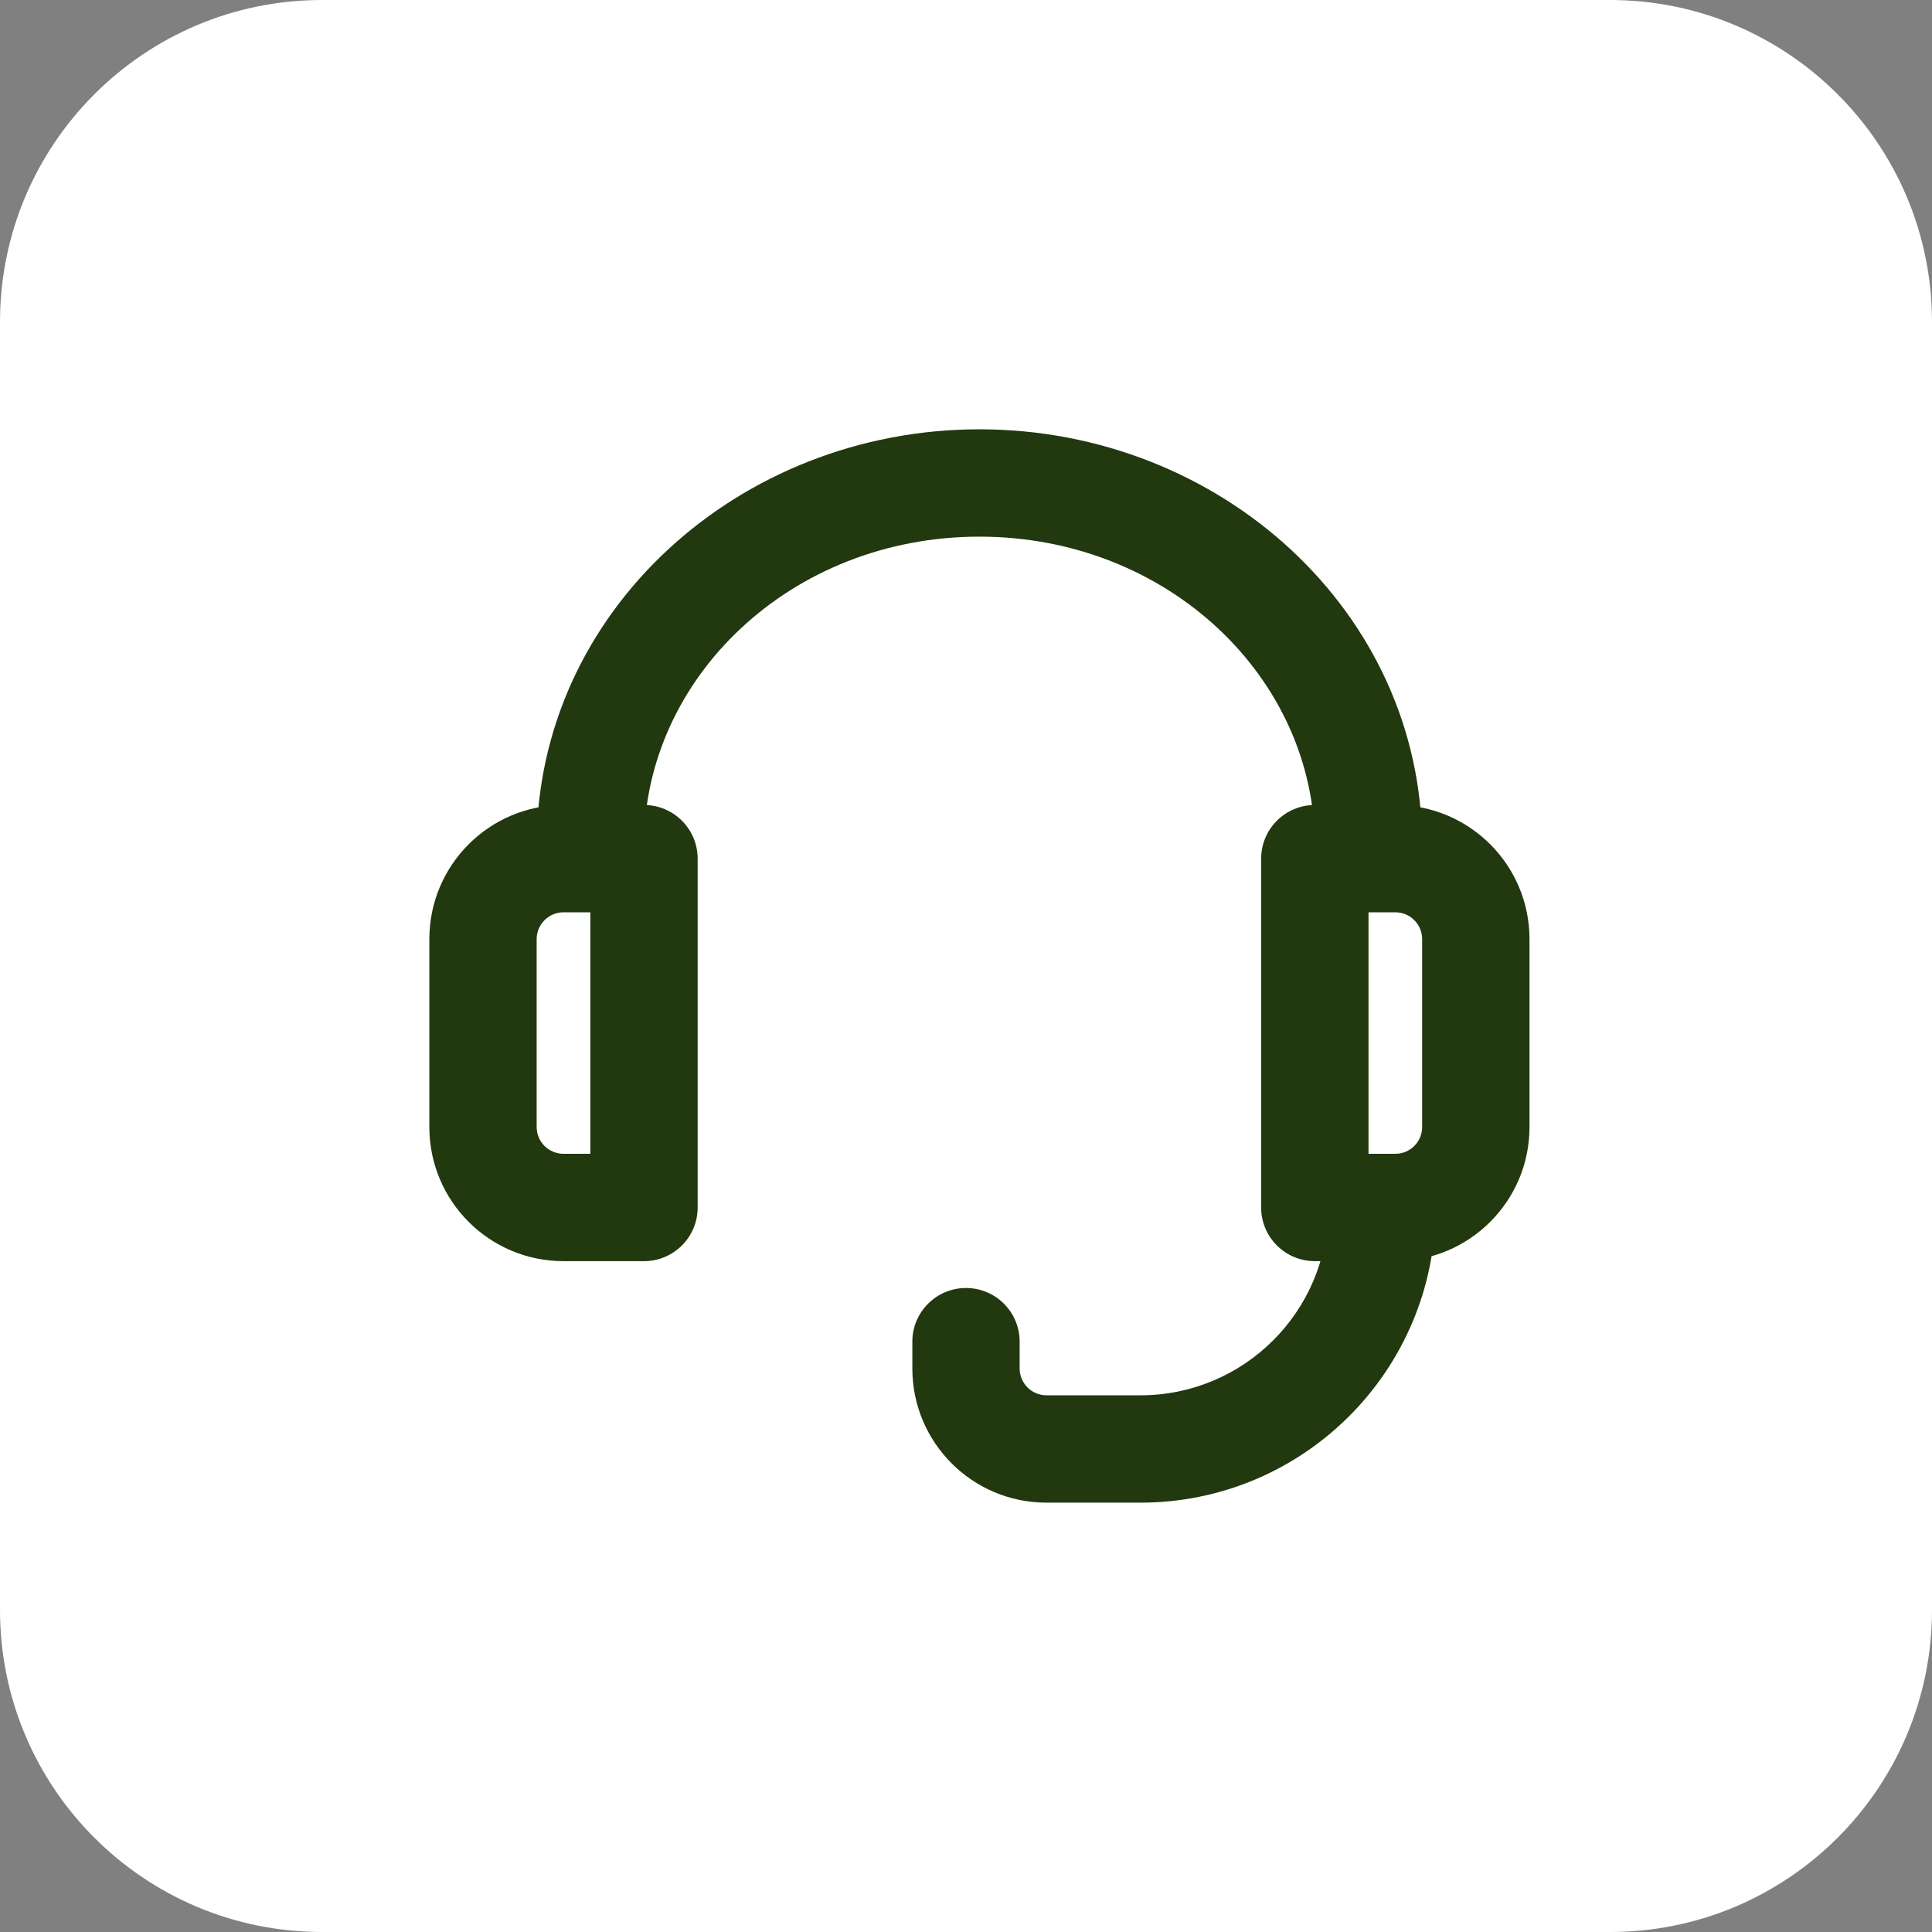
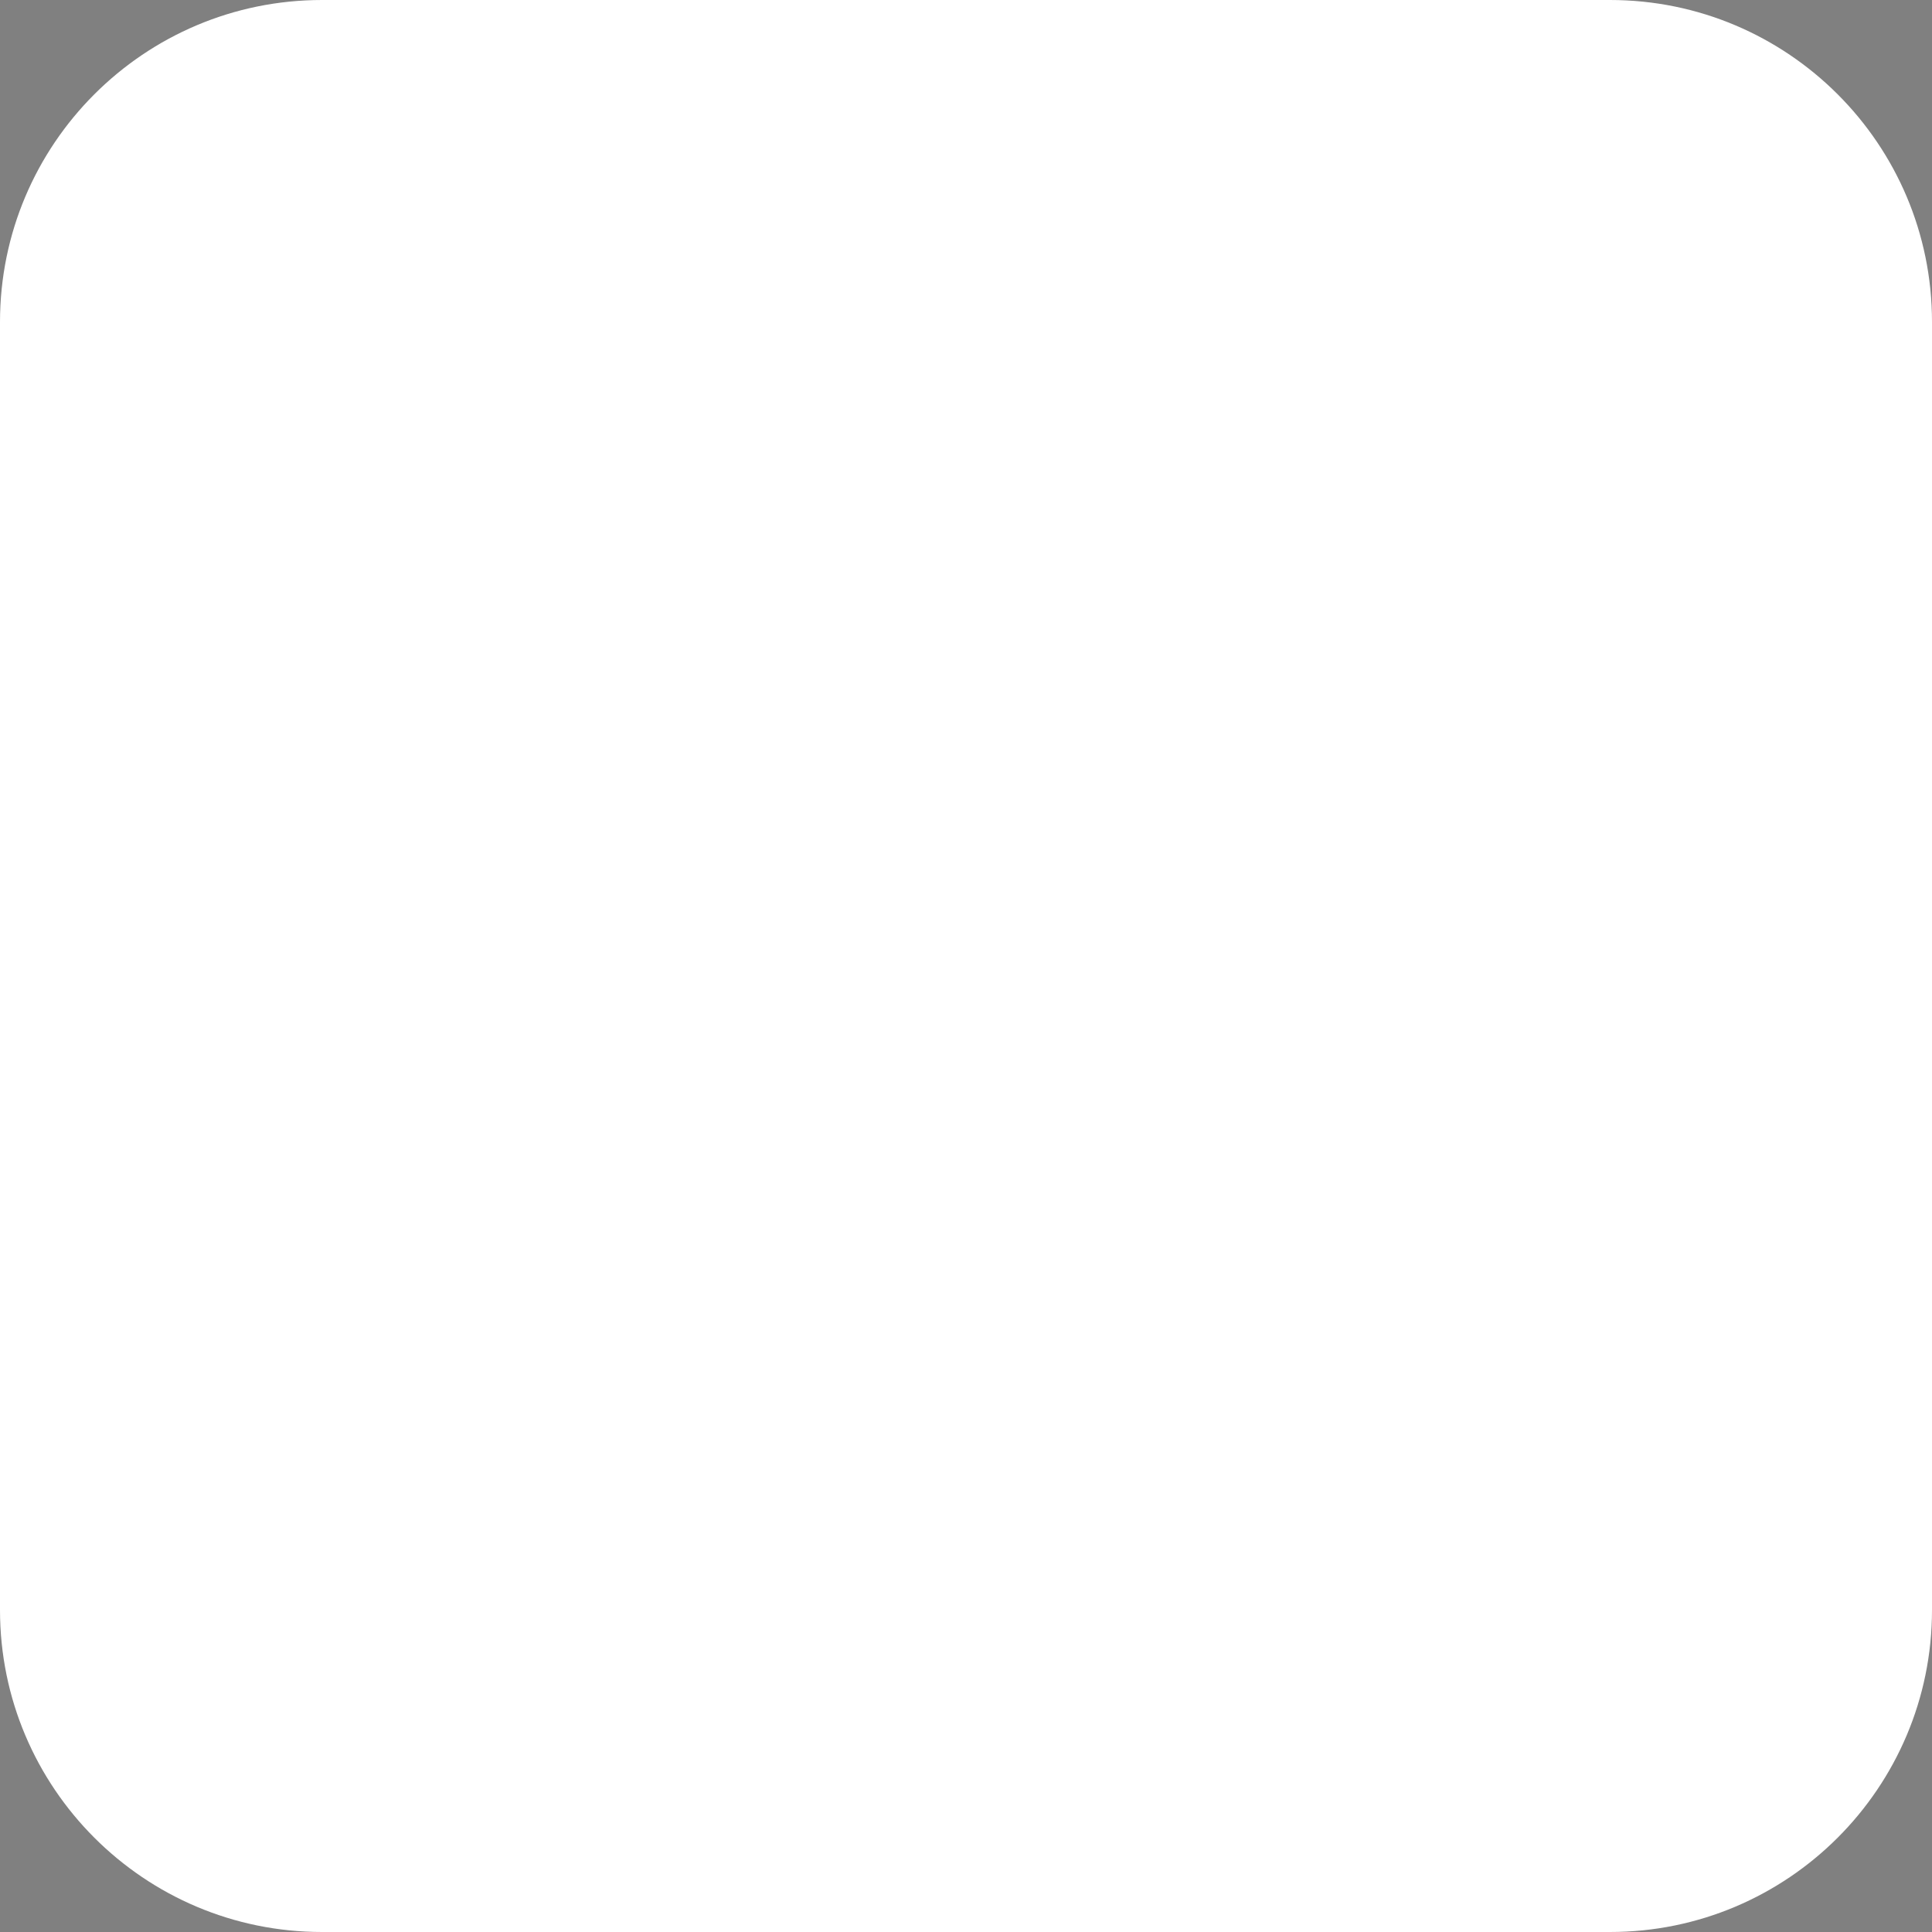
<svg xmlns="http://www.w3.org/2000/svg" width="48" height="48" viewBox="0 0 48 48" fill="none">
  <rect x="0" y="0" width="48" height="48" fill="#808080" stroke="none" />
  <path d="M0 8C0 3.582 3.582 0 8 0H40C44.418 0 48 3.582 48 8V40C48 44.418 44.418 48 40 48H8C3.582 48 0 44.418 0 40V8Z" fill="white" />
-   <path d="M16 21.333H17.333C17.333 20.597 16.736 20 16 20V21.333ZM16 30V31.333C16.736 31.333 17.333 30.736 17.333 30H16ZM32.667 21.333V20C31.93 20 31.333 20.597 31.333 21.333H32.667ZM32.667 30H31.333C31.333 30.736 31.93 31.333 32.667 31.333V30ZM25.333 33.333C25.333 32.597 24.736 32 24 32C23.264 32 22.667 32.597 22.667 33.333H25.333ZM35.667 30C35.667 29.263 35.07 28.666 34.333 28.666C33.597 28.666 33 29.263 33 30H35.667ZM14 22.666H16V20H14V22.666ZM14.667 21.333V30H17.333V21.333H14.667ZM16 28.666H14V31.333H16V28.666ZM13.333 28V23.333H10.667V28H13.333ZM14 28.666C13.632 28.666 13.333 28.368 13.333 28H10.667C10.667 29.841 12.159 31.333 14 31.333V28.666ZM14 20C12.159 20 10.667 21.492 10.667 23.333H13.333C13.333 22.965 13.632 22.666 14 22.666V20ZM32.667 22.666H34.667V20H32.667V22.666ZM35.333 23.333V28H38V23.333H35.333ZM34.667 28.666H32.667V31.333H34.667V28.666ZM34 30V21.333H31.333V30H34ZM35.333 28C35.333 28.368 35.035 28.666 34.667 28.666V31.333C36.508 31.333 38 29.841 38 28H35.333ZM34.667 22.666C35.035 22.666 35.333 22.965 35.333 23.333H38C38 21.492 36.508 20 34.667 20V22.666ZM16 21C16 16.854 19.64 13.333 24.333 13.333V10.666C18.35 10.666 13.333 15.205 13.333 21H16ZM24.333 13.333C29.027 13.333 32.667 16.854 32.667 21H35.333C35.333 15.205 30.317 10.666 24.333 10.666V13.333ZM13.333 21V21.333H16V21H13.333ZM32.667 21V21.333H35.333V21H32.667ZM28.333 34.666H26V37.333H28.333V34.666ZM25.333 34V33.333H22.667V34H25.333ZM33 30C33 32.577 30.911 34.666 28.333 34.666V37.333C32.383 37.333 35.667 34.05 35.667 30H33ZM26 34.666C25.632 34.666 25.333 34.368 25.333 34H22.667C22.667 35.841 24.159 37.333 26 37.333V34.666Z" fill="#22380F" />
</svg>